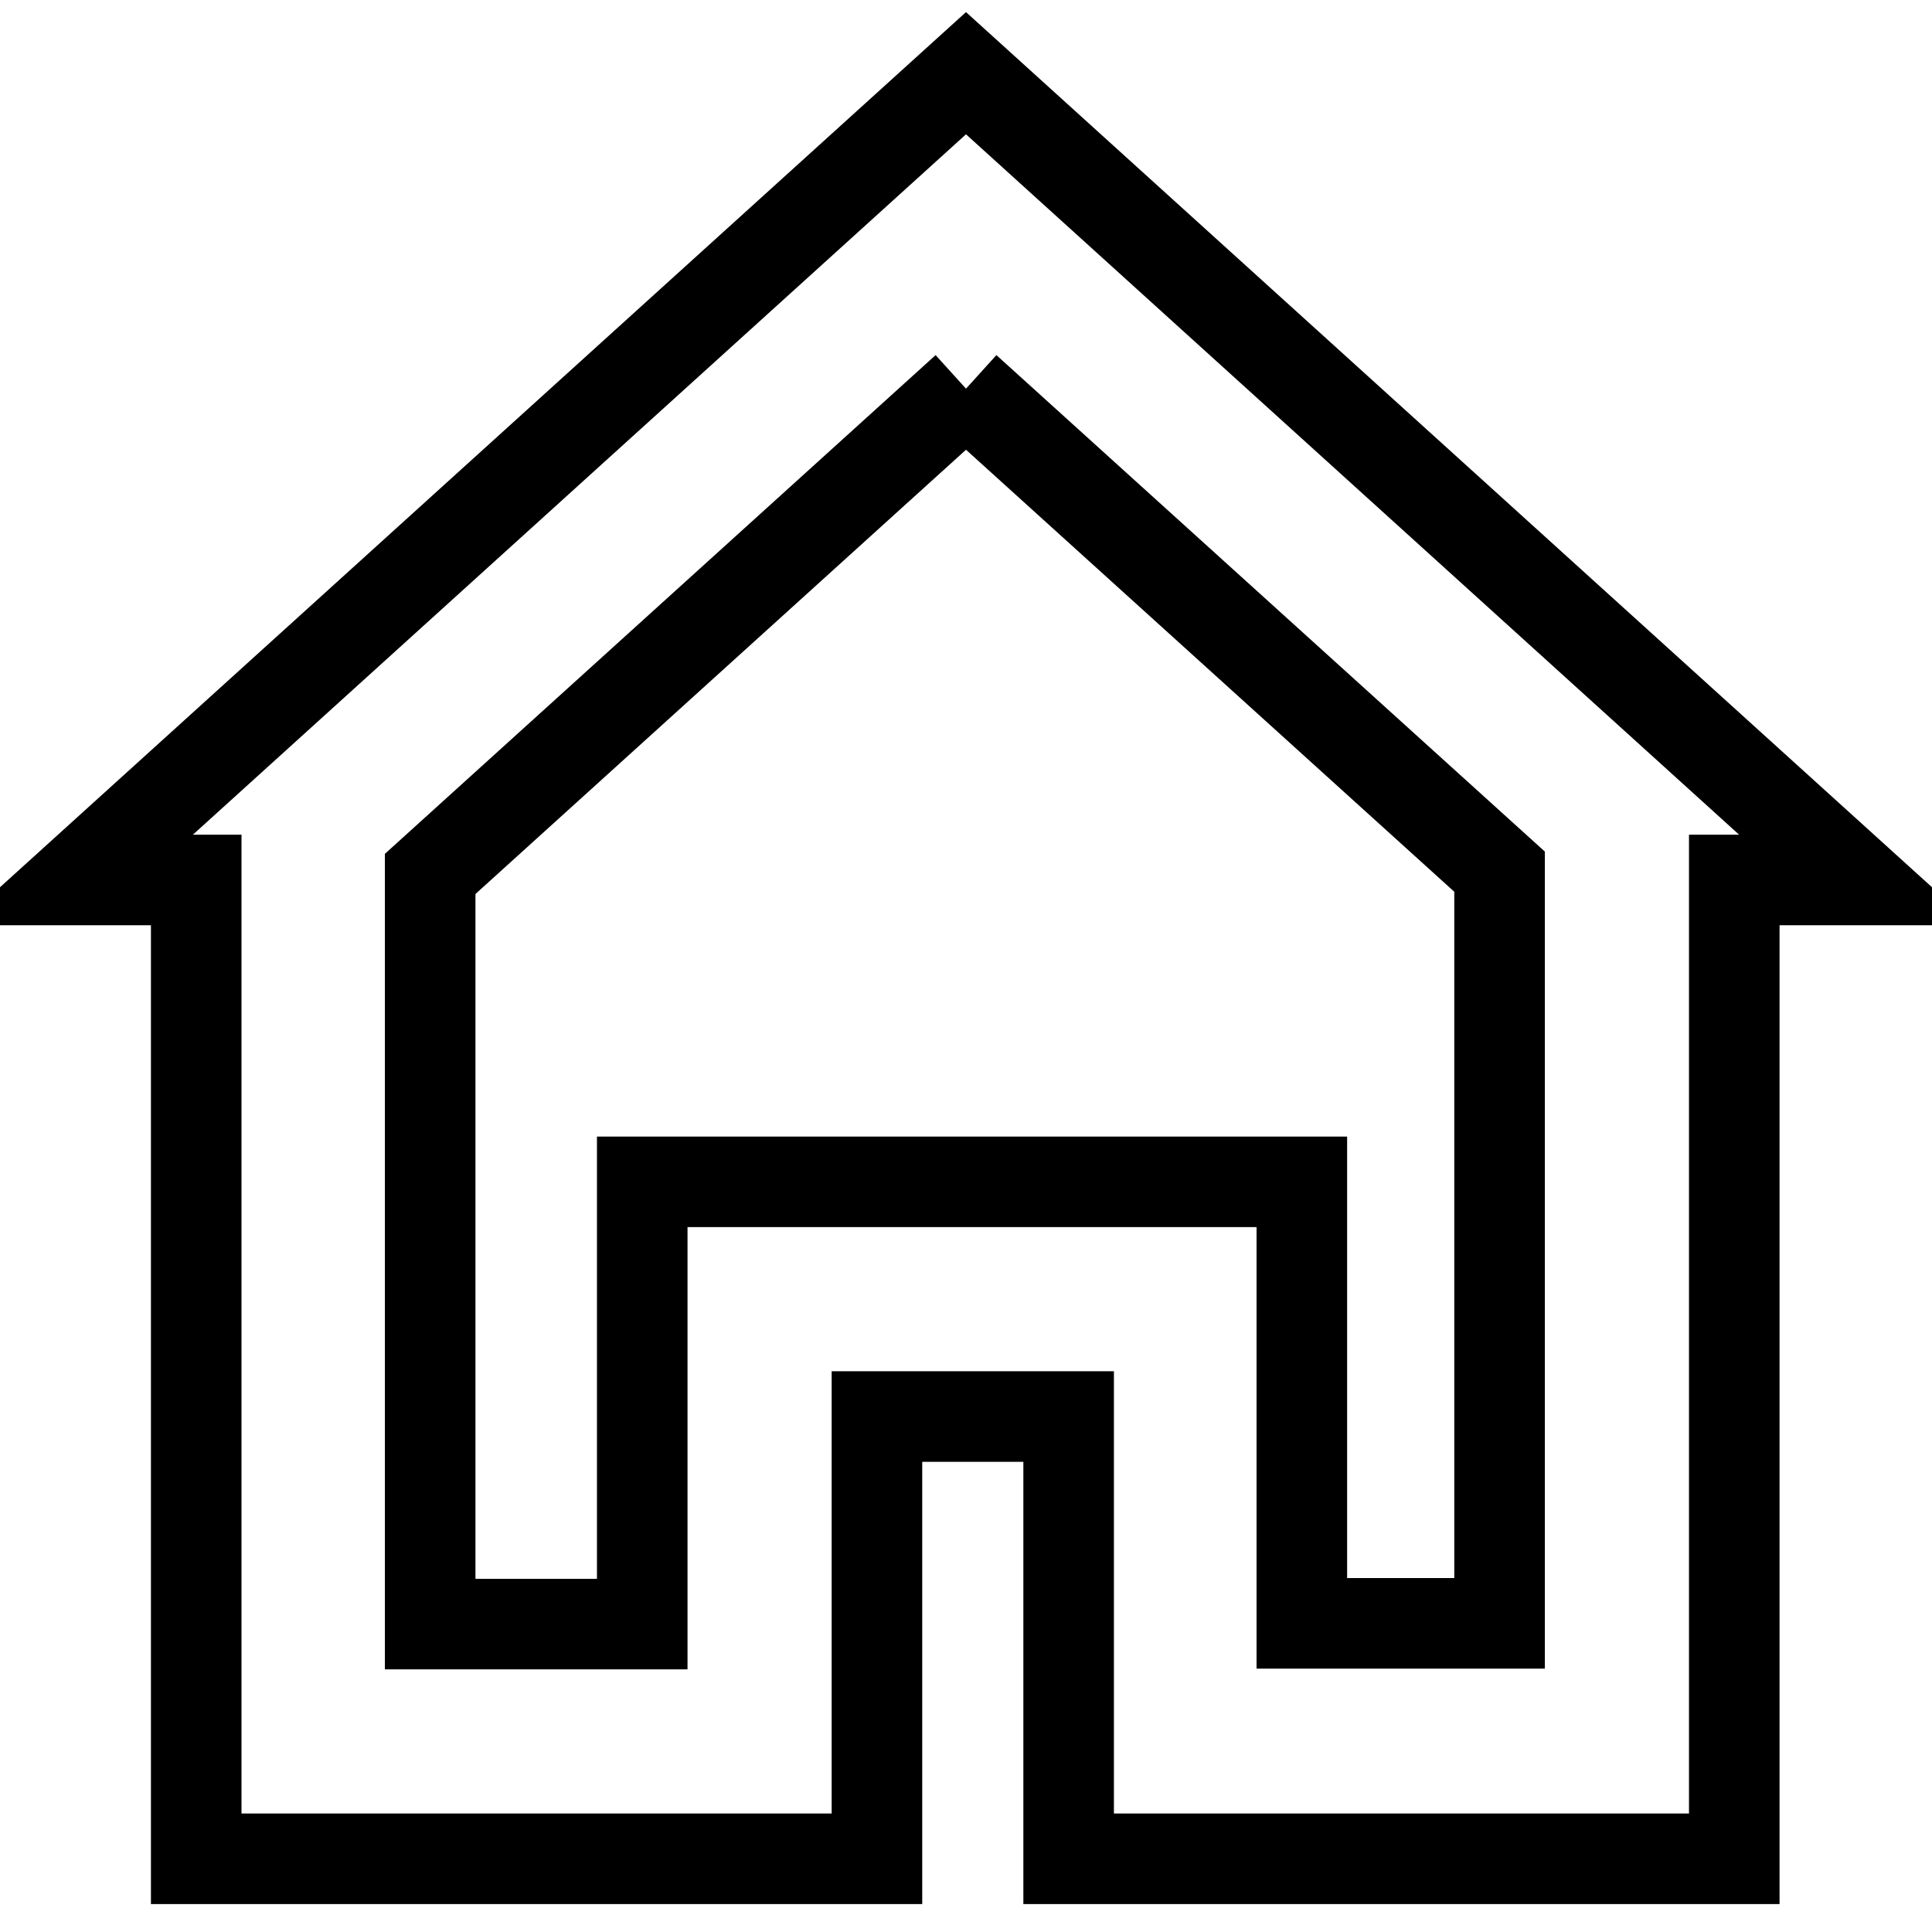
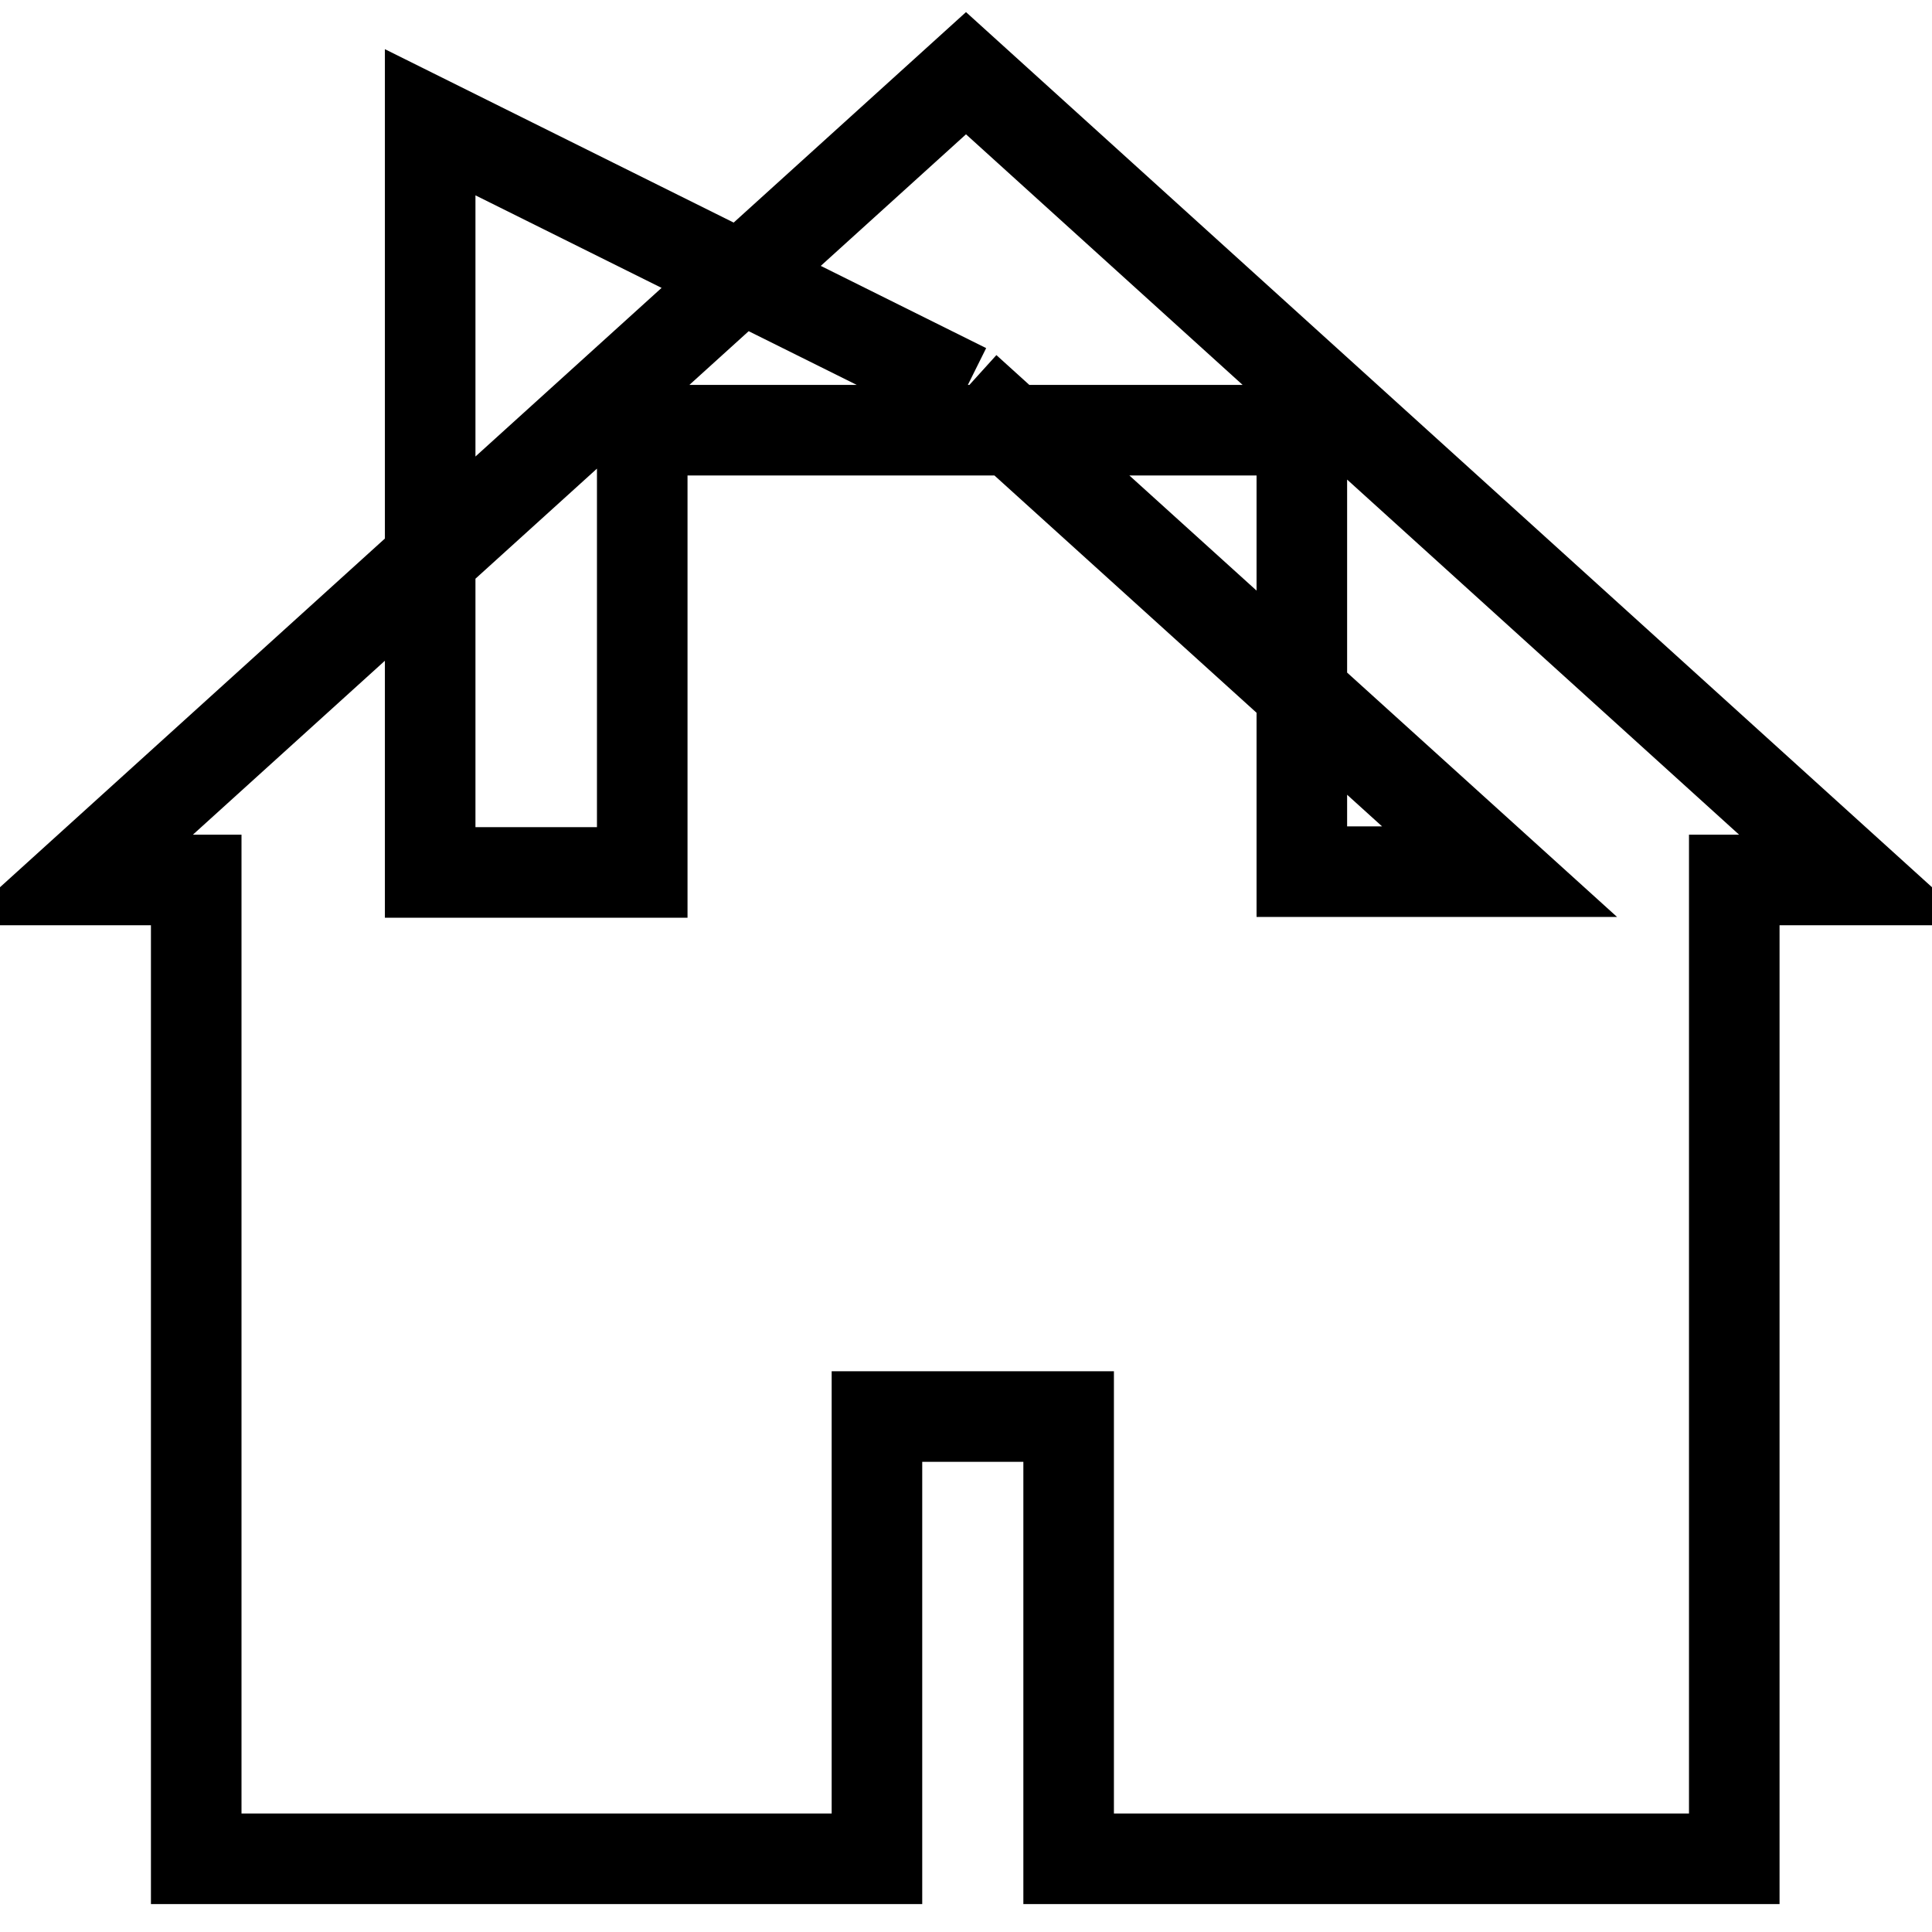
<svg xmlns="http://www.w3.org/2000/svg" version="1.1" x="0px" y="0px" viewBox="0 0 256 256" enable-background="new 0 0 256 256" xml:space="preserve">
  <g>
-     <path stroke-width="12" fill-opacity="0" stroke="#000000" d="M128,51.5l70.7,64v99.6h-26.2v-58.5H85.1v58.6H57v-99.4L128,51.5 M128,9.7L10,116.6h16v129.7h90.2v-58.6 h25.4v58.6h88.2V116.6H246L128,9.7z" />
+     <path stroke-width="12" fill-opacity="0" stroke="#000000" d="M128,51.5l70.7,64h-26.2v-58.5H85.1v58.6H57v-99.4L128,51.5 M128,9.7L10,116.6h16v129.7h90.2v-58.6 h25.4v58.6h88.2V116.6H246L128,9.7z" />
  </g>
</svg>